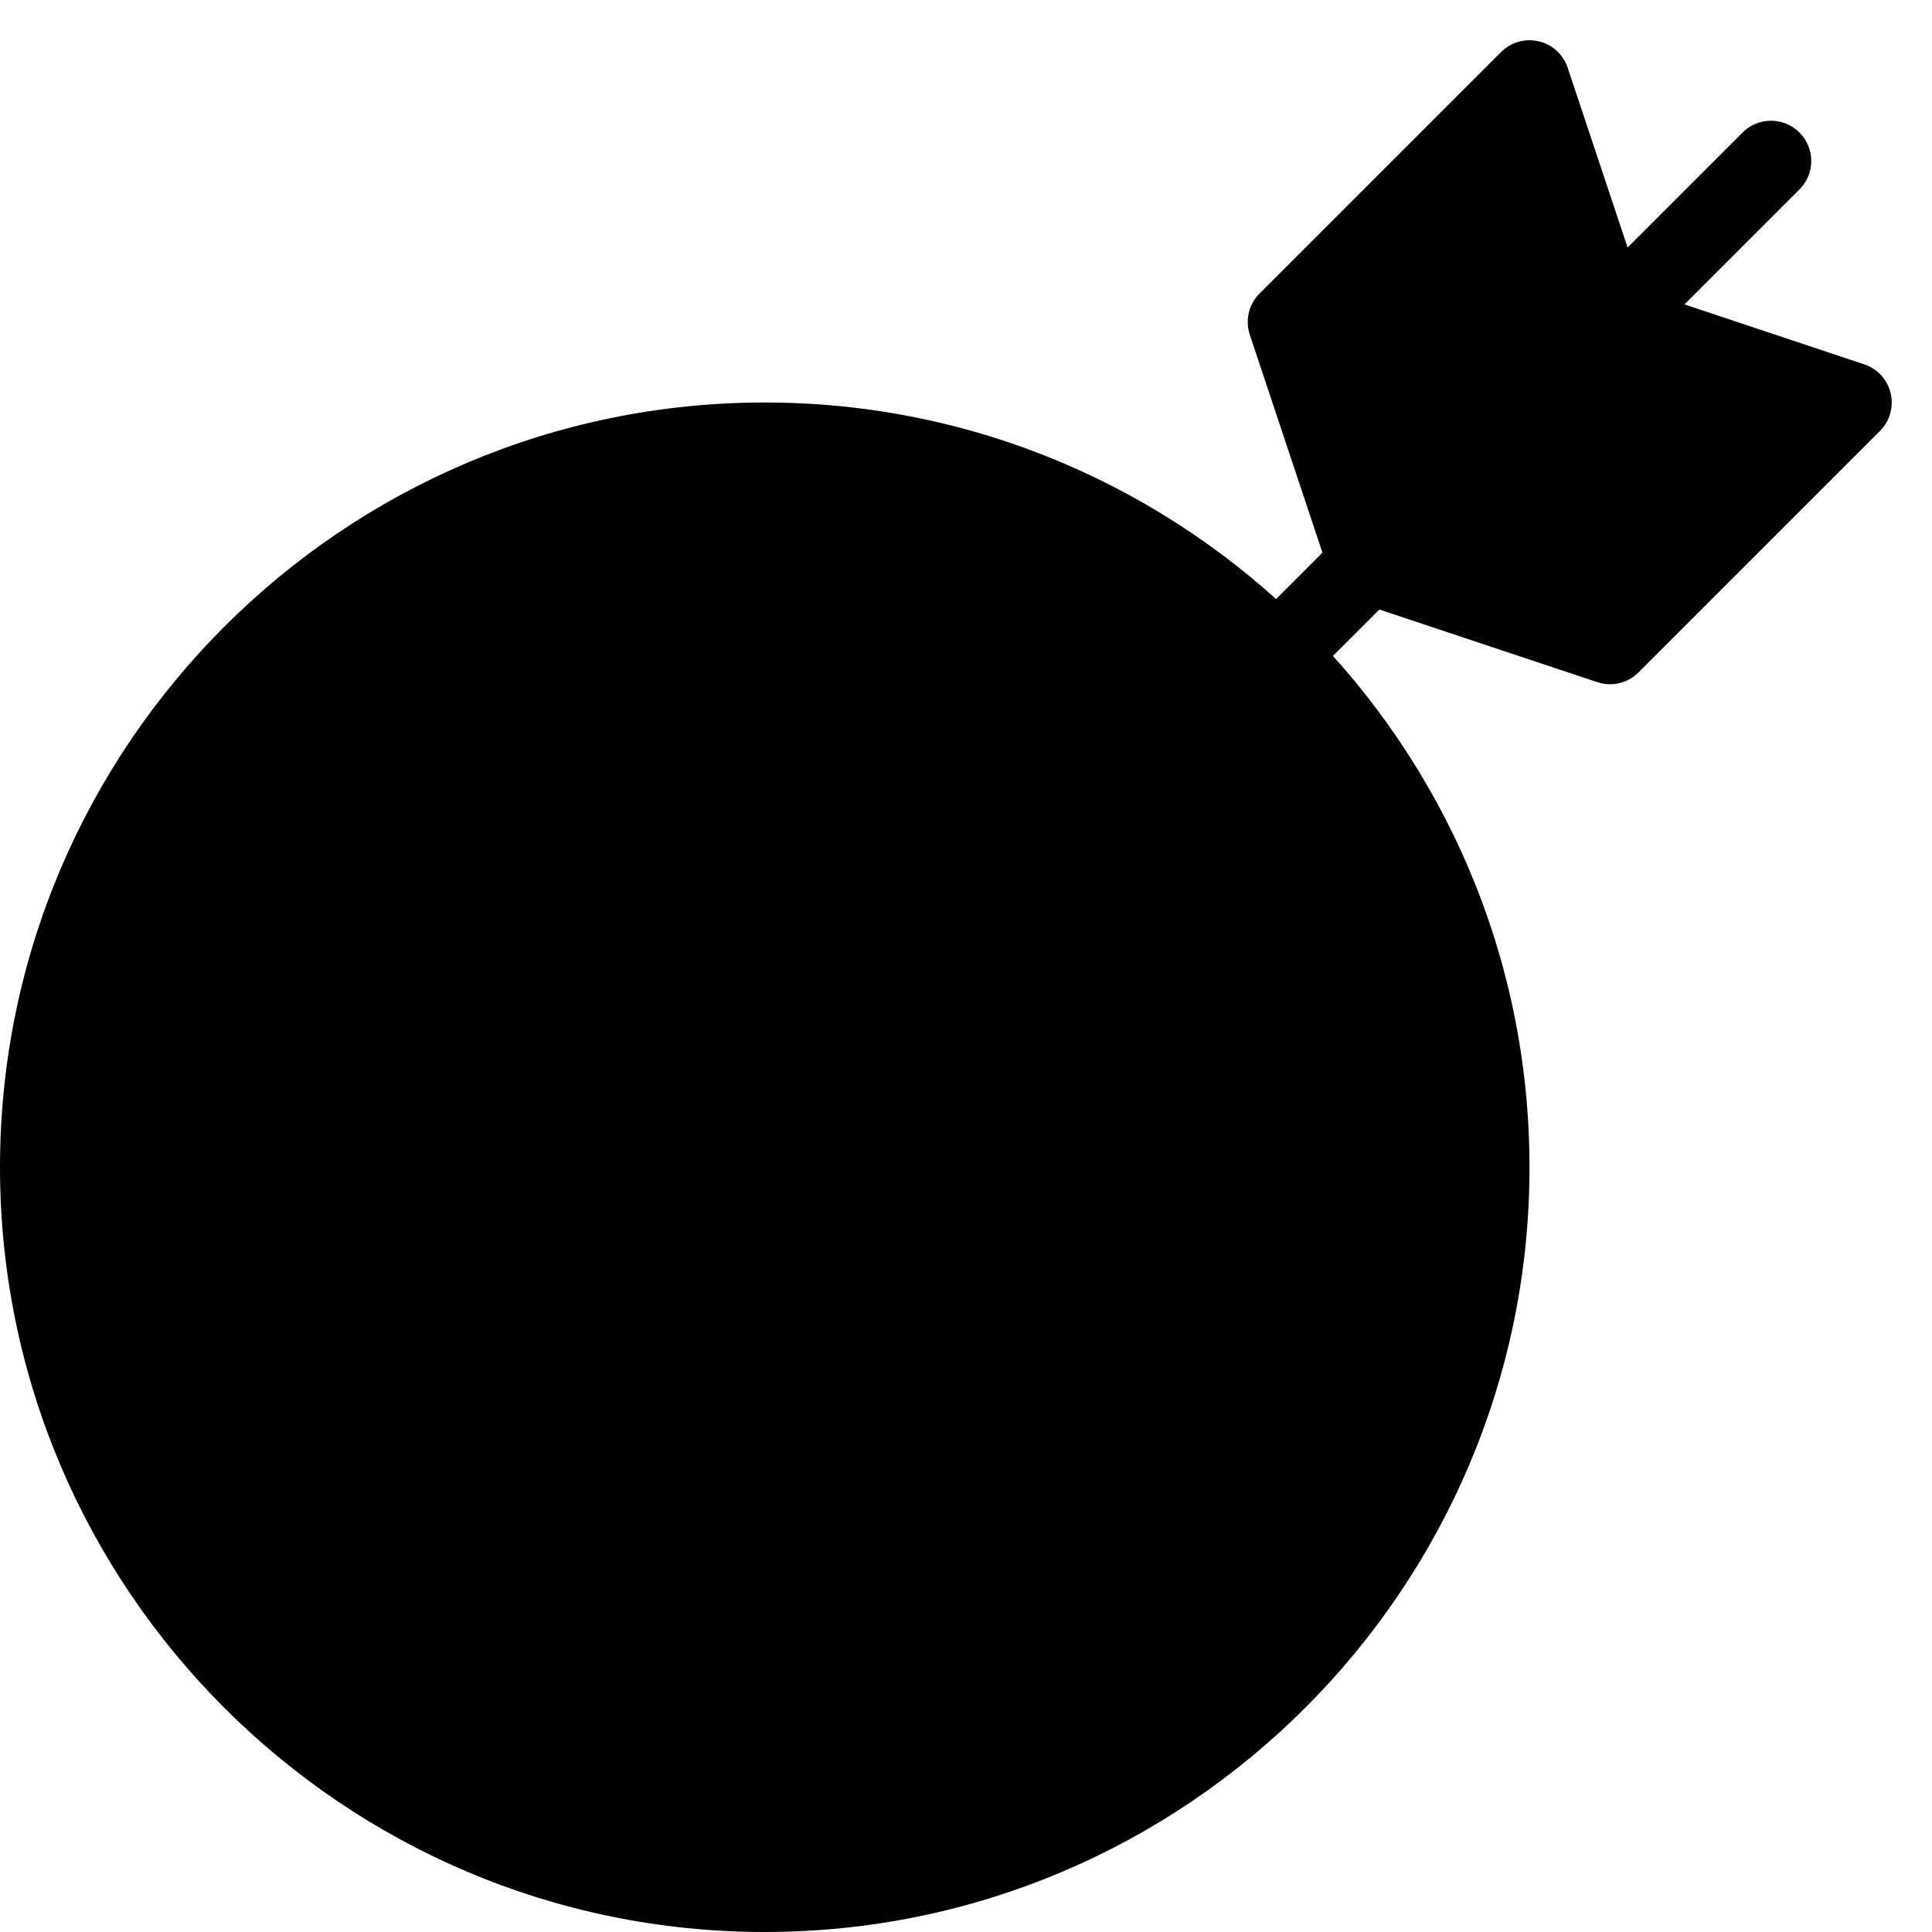
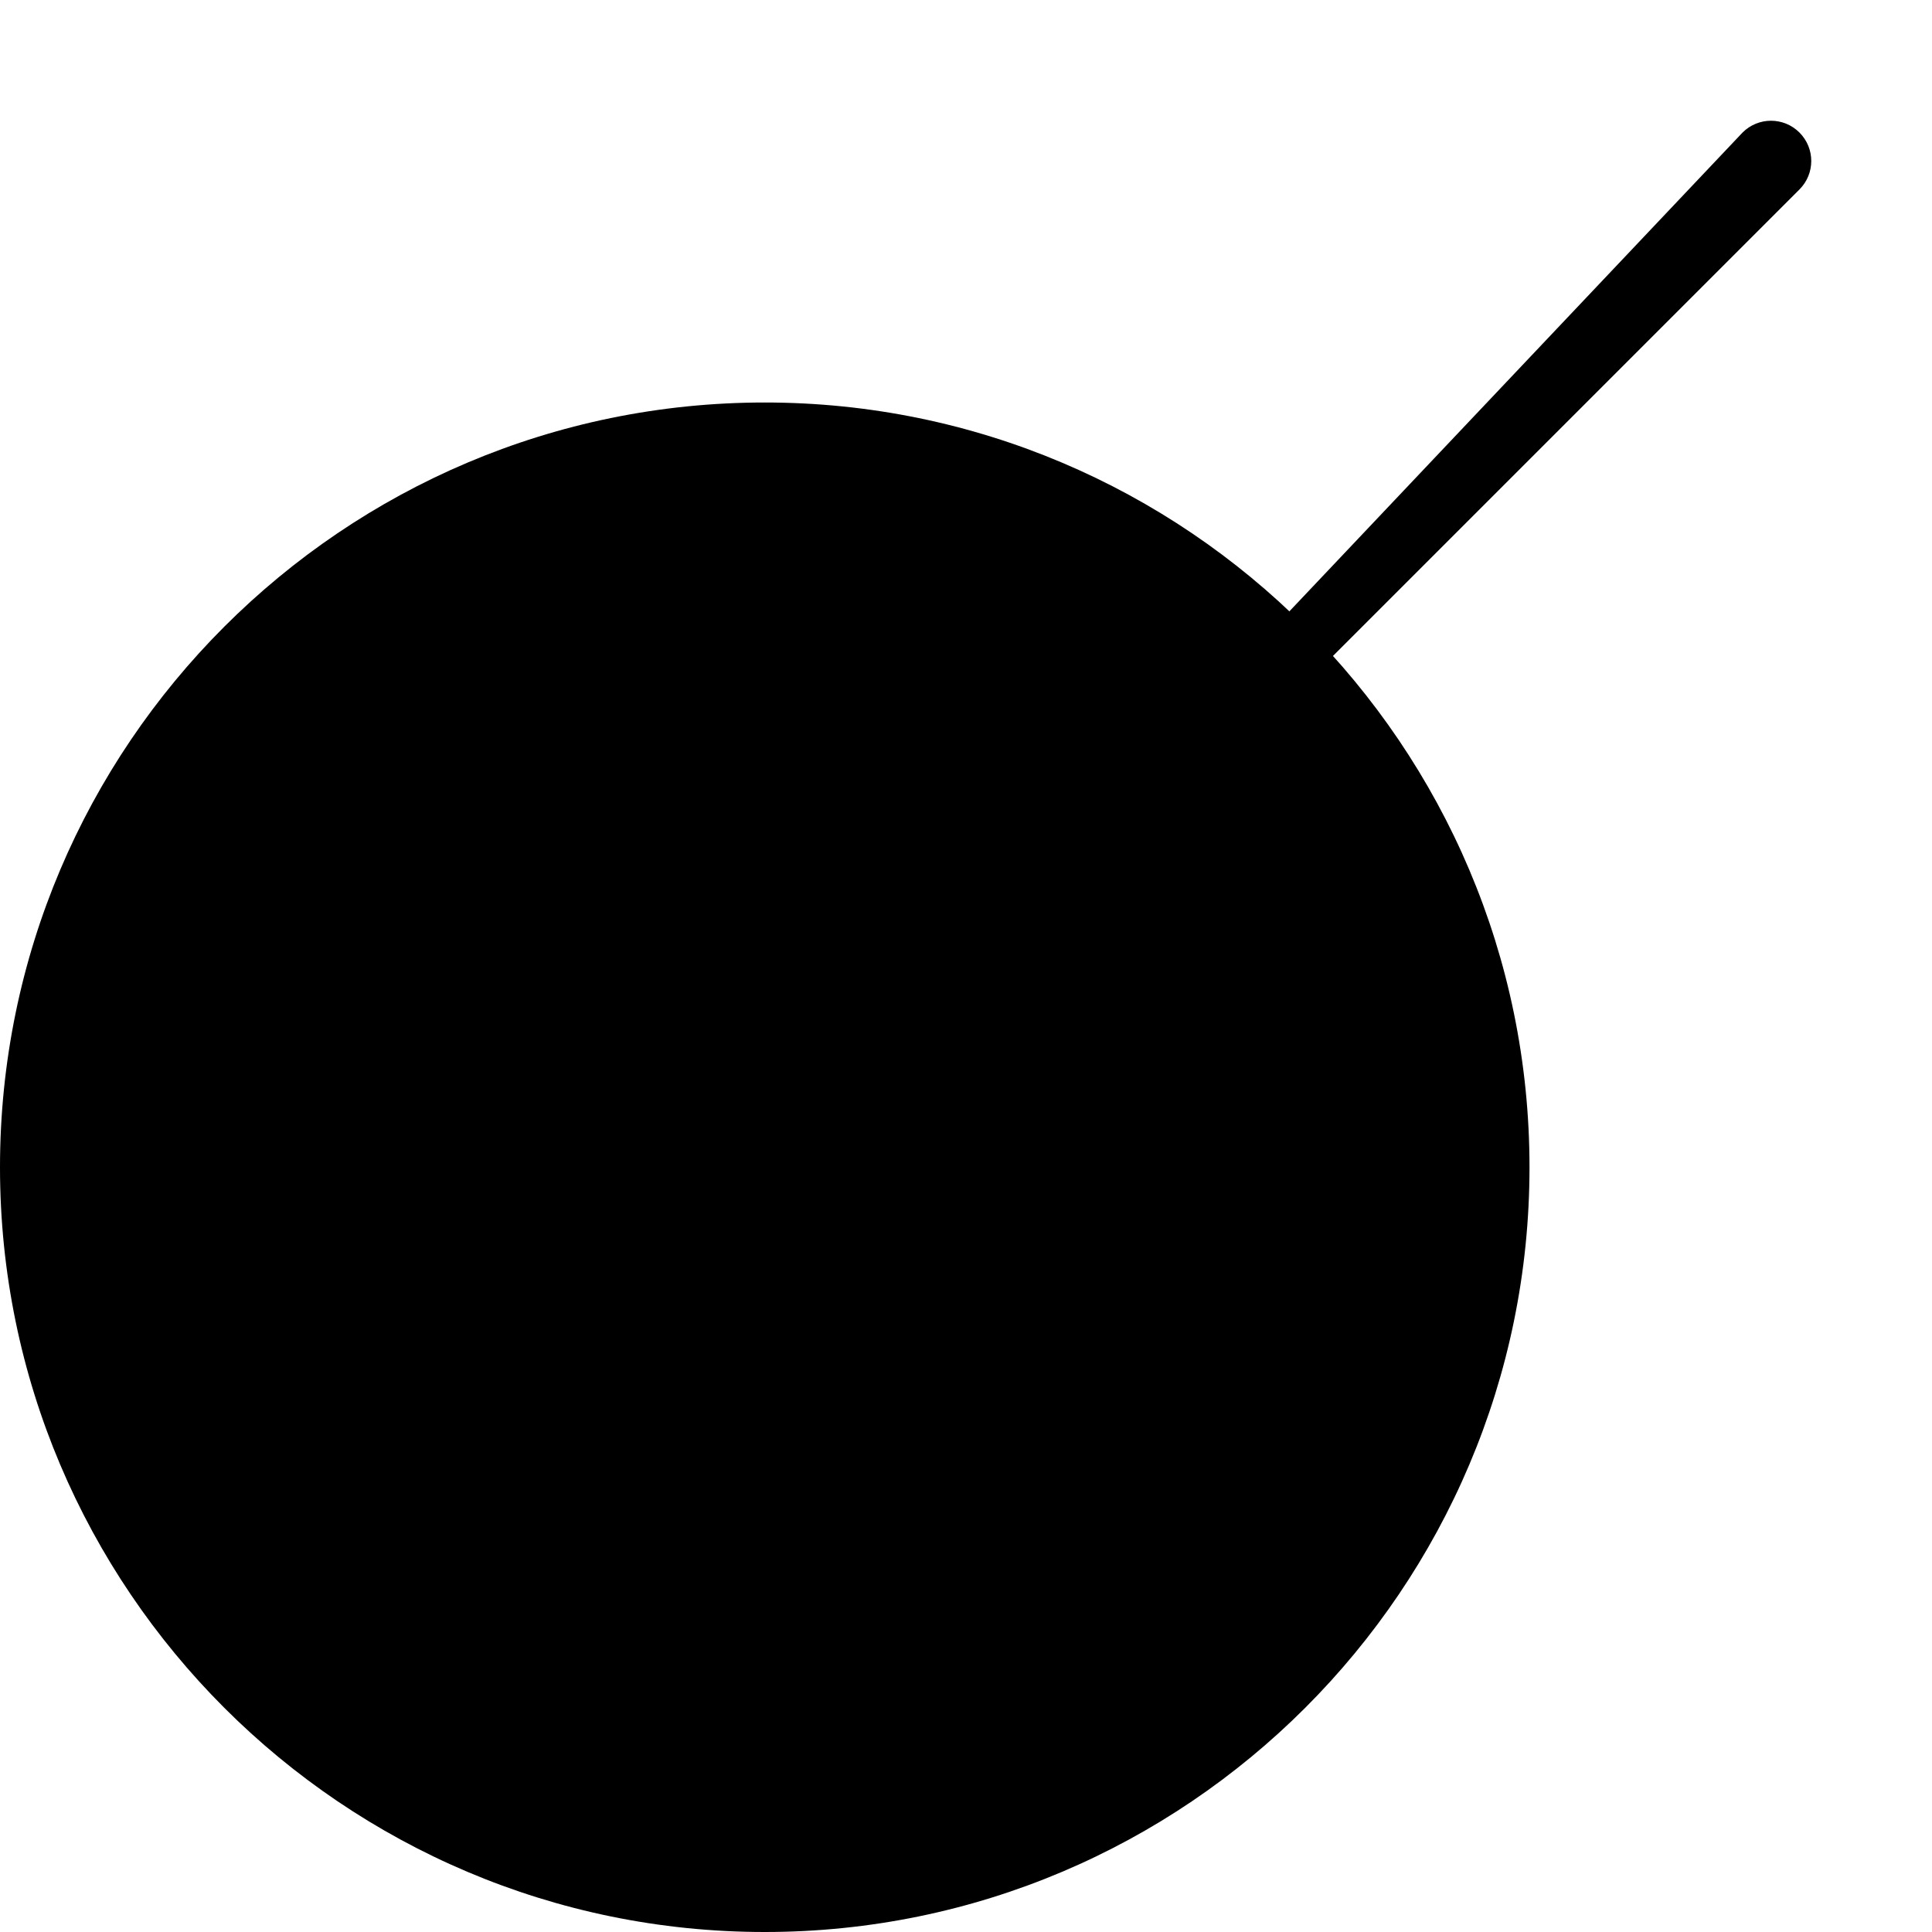
<svg xmlns="http://www.w3.org/2000/svg" width="48" height="48" viewBox="0 0 48 48" fill="none">
  <g clip-path="url(#clip0_1080_2)">
-     <path d="M46.973 9.771C46.894 9.433 46.645 9.161 46.316 9.052L40.791 7.21L38.949 1.684C38.839 1.354 38.567 1.106 38.23 1.026C37.892 0.948 37.538 1.048 37.293 1.293L31.293 7.293C31.025 7.561 30.932 7.957 31.051 8.316L33.051 14.316C33.142 14.587 33.403 14.855 33.684 14.948L39.684 16.948C39.788 16.983 39.894 17 40 17C40.261 17 40.517 16.898 40.707 16.707L46.707 10.707C46.952 10.462 47.053 10.107 46.973 9.771Z" fill="#3E85EE" style="fill:#3E85EE;fill:color(display-p3 0.243 0.522 0.933);fill-opacity:1;" />
    <path d="M19 45C27.837 45 35 37.837 35 29C35 20.163 27.837 13 19 13C10.163 13 3 20.163 3 29C3 37.837 10.163 45 19 45Z" fill="#F7F9FC" style="fill:#F7F9FC;fill:color(display-p3 0.969 0.977 0.988);fill-opacity:1;" />
    <path d="M19 48C8.523 48 0 39.477 0 29C0 18.523 8.523 10 19 10C29.477 10 38 18.523 38 29C38 39.477 29.477 48 19 48ZM19 14C10.729 14 4 20.729 4 29C4 37.272 10.729 44 19 44C27.271 44 34 37.272 34 29C34 20.729 27.271 14 19 14Z" fill="#FD8300" style="fill:#FD8300;fill:color(display-p3 0.992 0.512 0);fill-opacity:1;" />
    <path d="M19 41C12.383 41 7 35.617 7 29C7 22.383 12.383 17 19 17C25.617 17 31 22.383 31 29C31 35.617 25.617 41 19 41ZM19 21C14.589 21 11 24.589 11 29C11 33.411 14.589 37 19 37C23.411 37 27 33.411 27 29C27 24.589 23.411 21 19 21Z" fill="#FD8300" style="fill:#FD8300;fill:color(display-p3 0.992 0.512 0);fill-opacity:1;" />
    <path d="M19 33C21.209 33 23 31.209 23 29C23 26.791 21.209 25 19 25C16.791 25 15 26.791 15 29C15 31.209 16.791 33 19 33Z" fill="#FD8300" style="fill:#FD8300;fill:color(display-p3 0.992 0.512 0);fill-opacity:1;" />
-     <path d="M19 30C18.744 30 18.488 29.902 18.293 29.707C17.902 29.316 17.902 28.684 18.293 28.293L43.293 3.293C43.684 2.902 44.316 2.902 44.707 3.293C45.098 3.684 45.098 4.316 44.707 4.707L19.707 29.707C19.512 29.902 19.256 30 19 30Z" fill="#2A408D" style="fill:#2A408D;fill:color(display-p3 0.165 0.251 0.553);fill-opacity:1;" />
+     <path d="M19 30C18.744 30 18.488 29.902 18.293 29.707L43.293 3.293C43.684 2.902 44.316 2.902 44.707 3.293C45.098 3.684 45.098 4.316 44.707 4.707L19.707 29.707C19.512 29.902 19.256 30 19 30Z" fill="#2A408D" style="fill:#2A408D;fill:color(display-p3 0.165 0.251 0.553);fill-opacity:1;" />
  </g>
  <defs>
    <clipPath id="clip0_1080_2">
      <rect width="48" height="48" fill="white" style="fill:white;fill-opacity:1;" />
    </clipPath>
  </defs>
</svg>